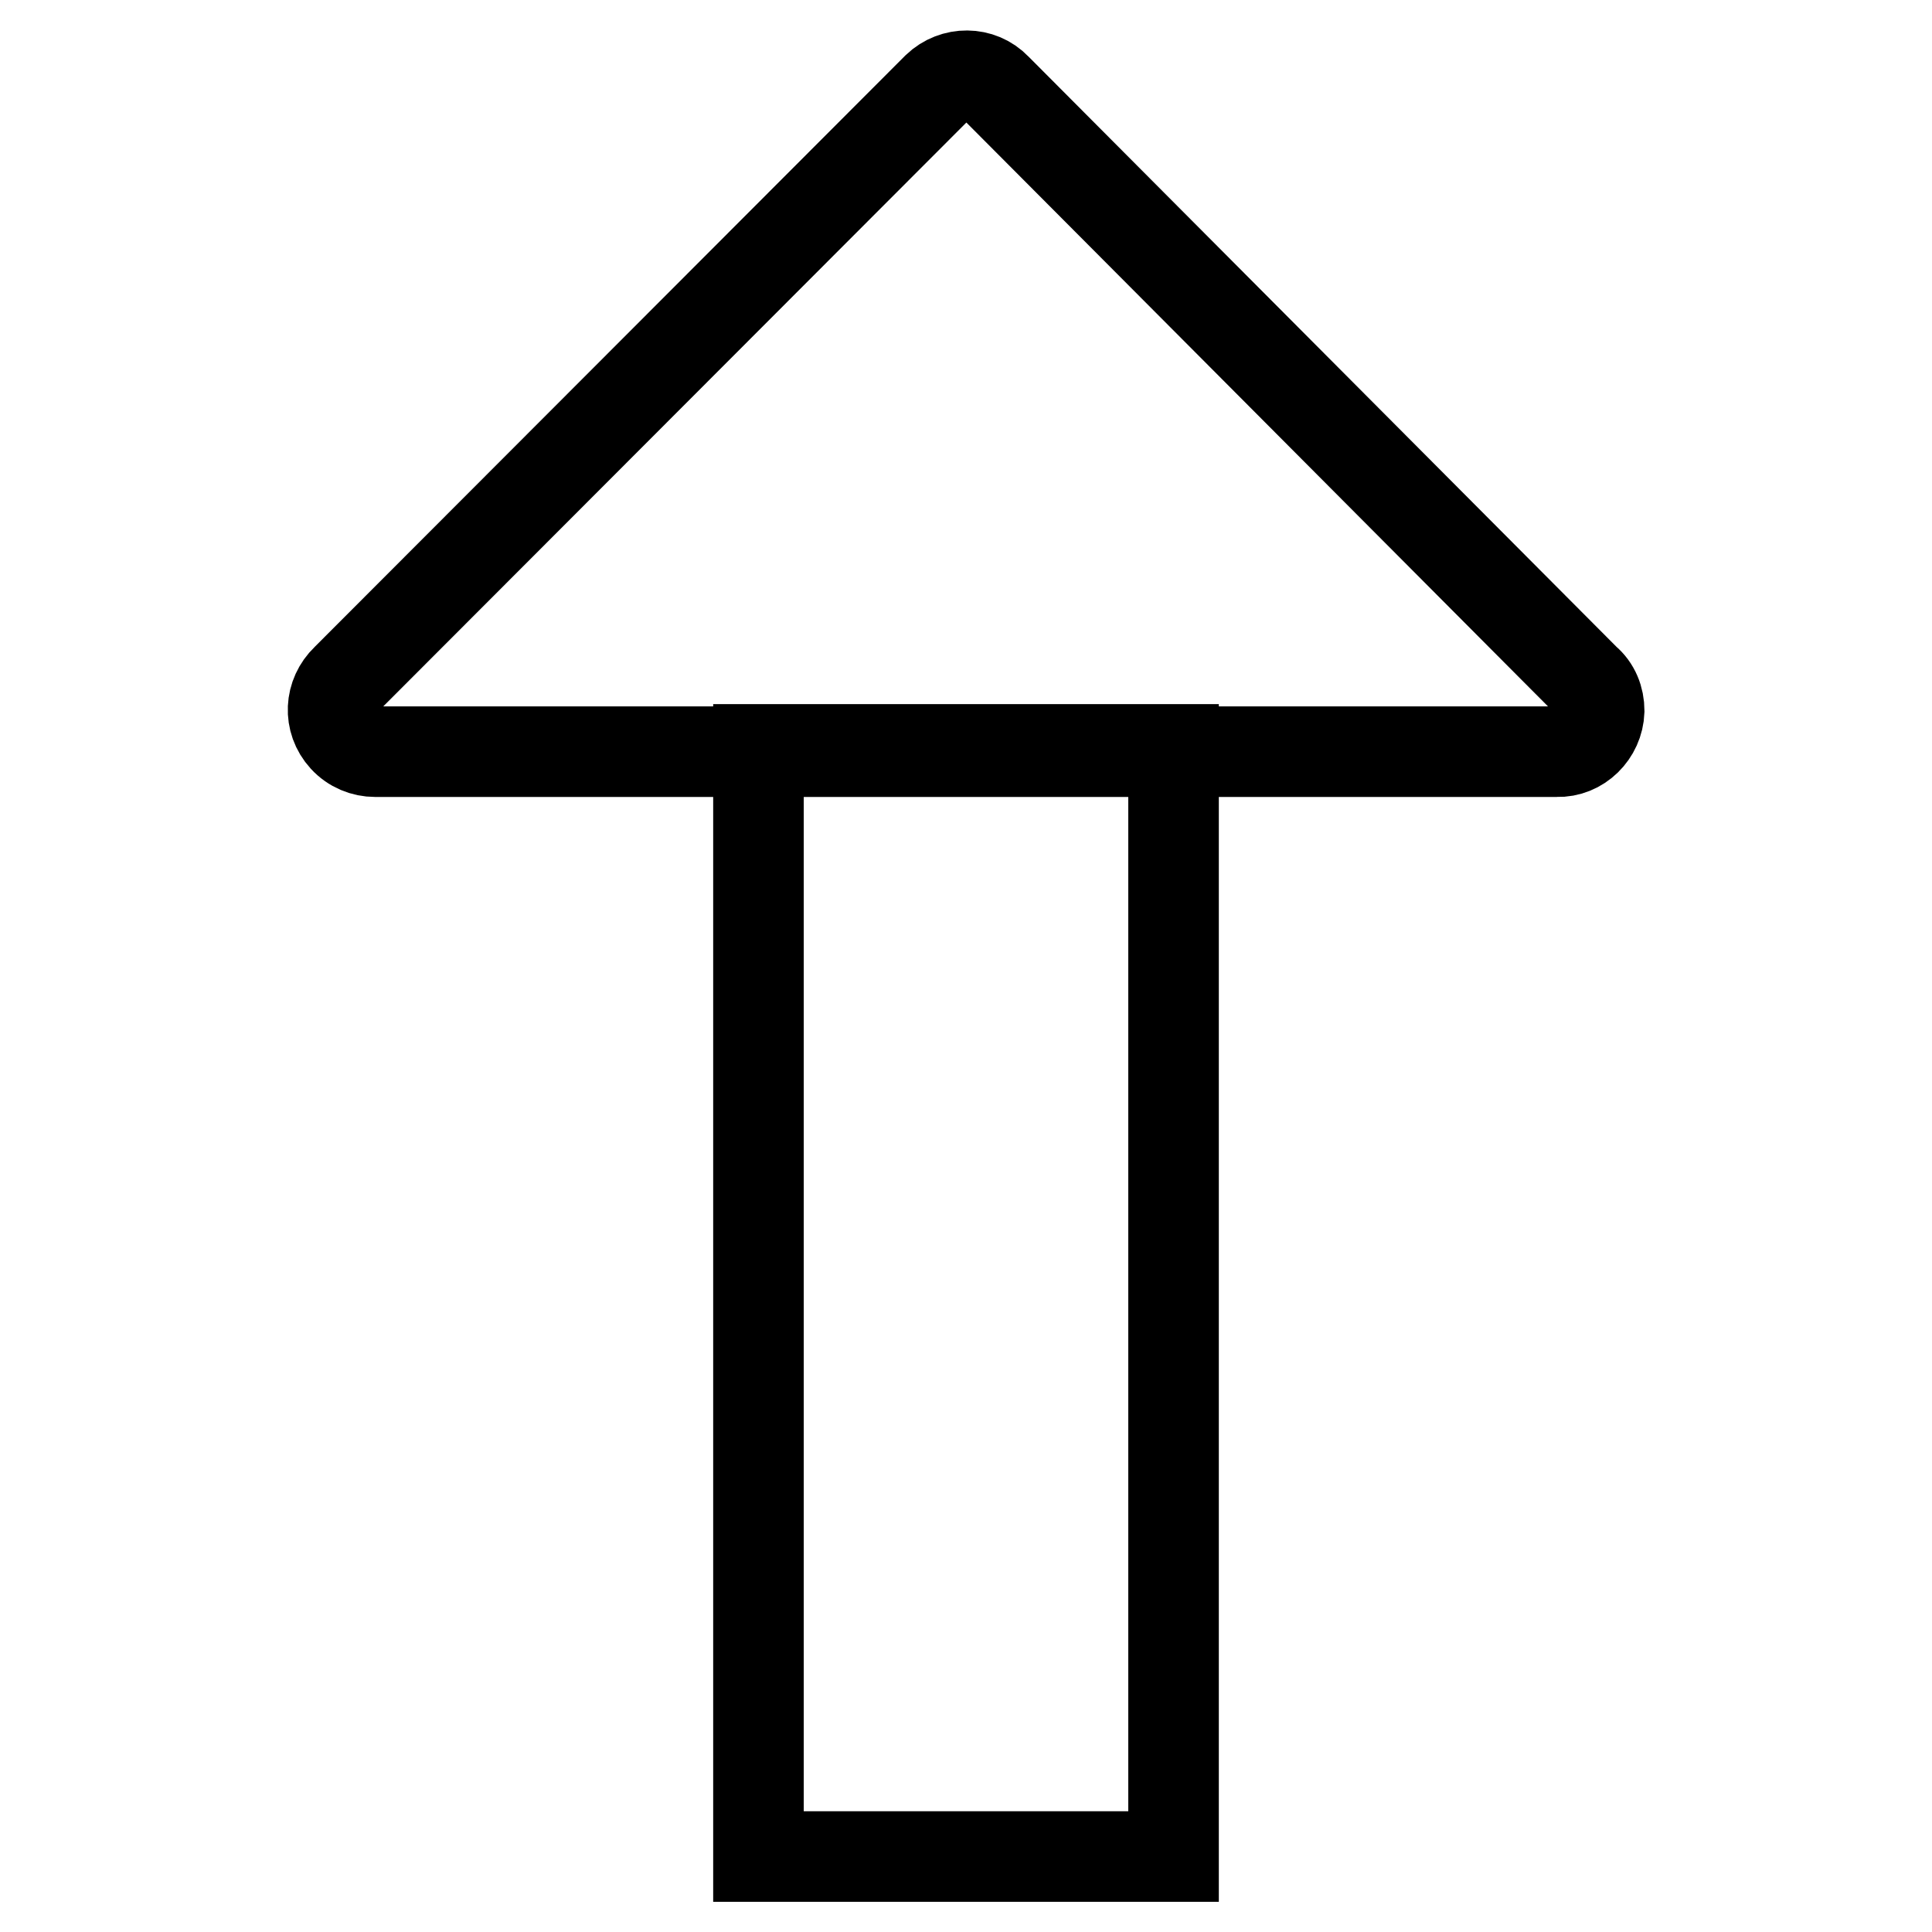
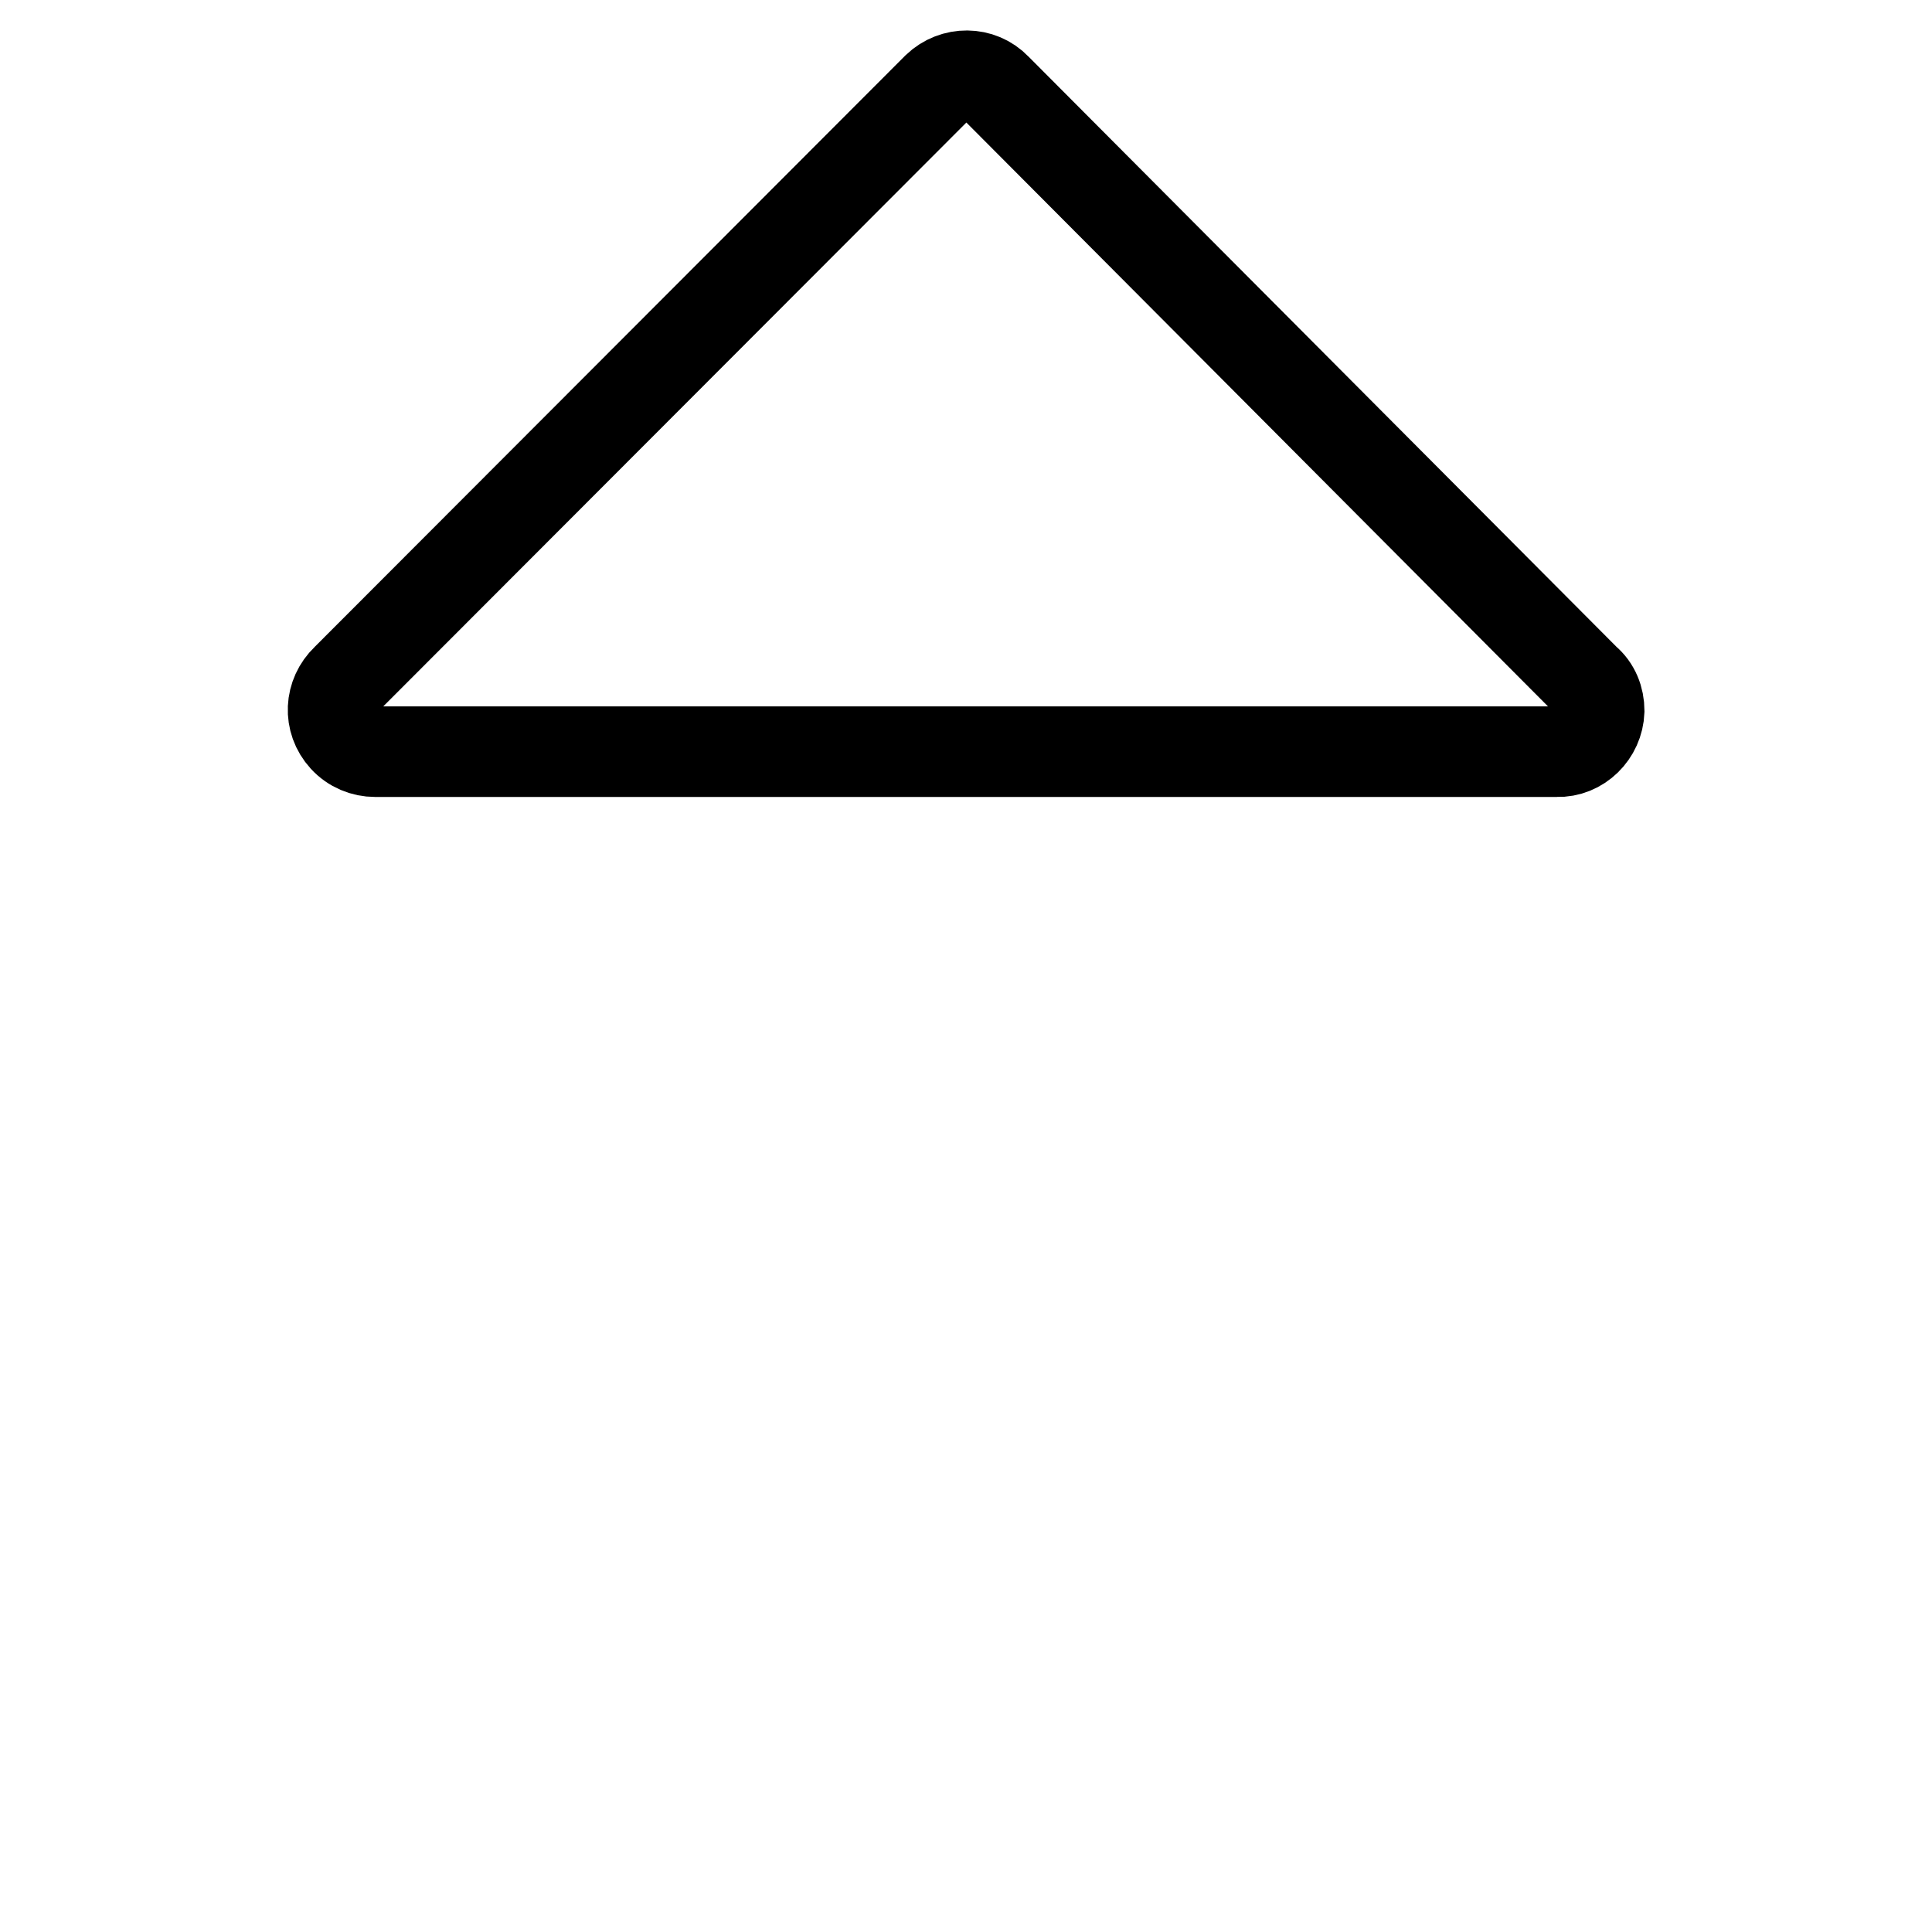
<svg xmlns="http://www.w3.org/2000/svg" version="1.1" x="0px" y="0px" viewBox="0 0 256 256" enable-background="new 0 0 256 256" xml:space="preserve">
  <g>
-     <path stroke-width="12" fill-opacity="0" stroke="#000000" d="M100.5,99.3h55V246h-55V99.3z" />
    <path stroke-width="12" fill-opacity="0" stroke="#000000" d="M124.1,11.7L45.9,90c-2.2,2.1-2.4,5.5-0.3,7.8c1.1,1.2,2.6,1.8,4.1,1.8h156.6c3,0.1,5.5-2.4,5.6-5.4 c0-1.6-0.6-3.1-1.8-4.1L132,11.7c-2.1-2.2-5.6-2.2-7.8-0.1C124.2,11.6,124.2,11.6,124.1,11.7z" />
  </g>
</svg>